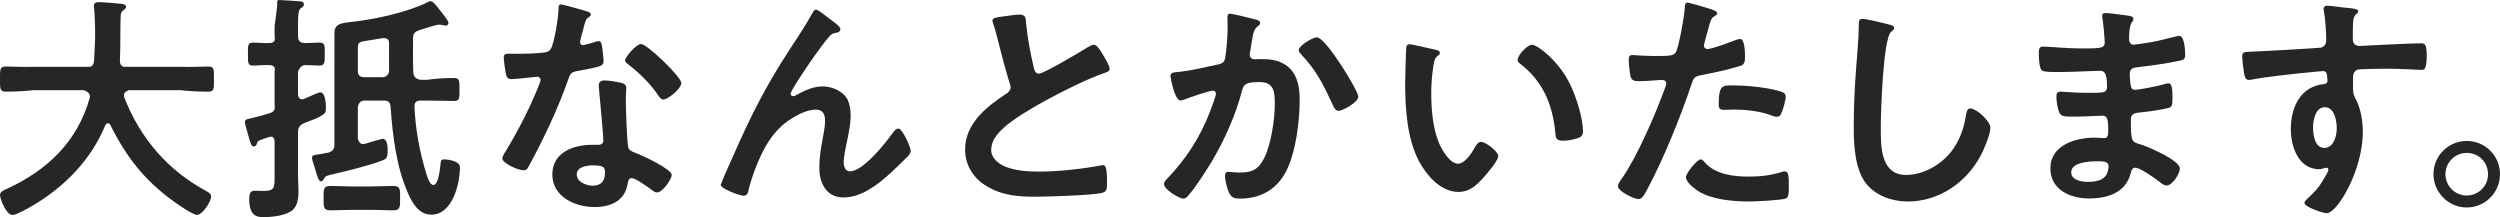
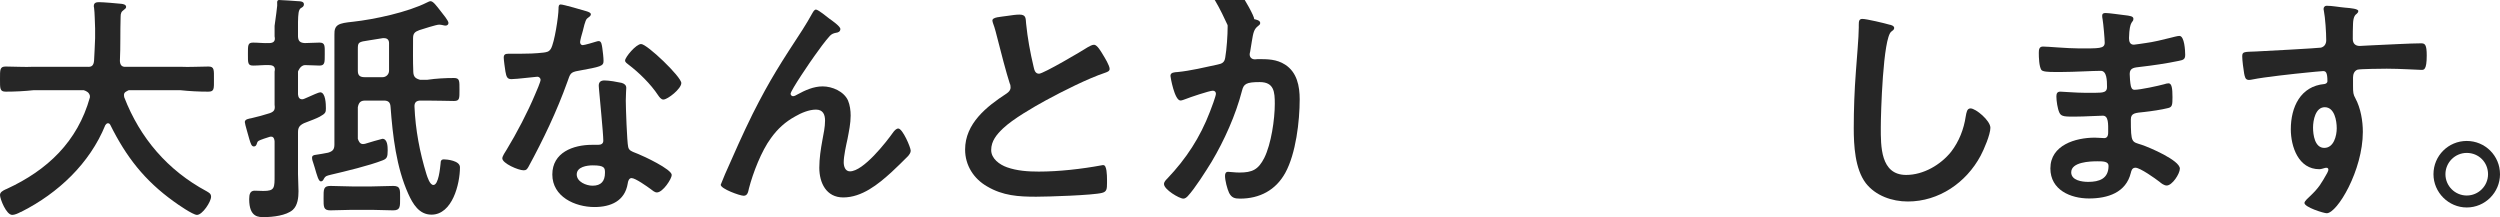
<svg xmlns="http://www.w3.org/2000/svg" id="_レイヤー_2" data-name="レイヤー 2" width="961.059" height="83.455" viewBox="0 0 961.059 83.455">
  <defs>
    <style>
      .cls-1 {
        fill: #262626;
      }
    </style>
  </defs>
  <g id="_レイヤー_2-2" data-name="レイヤー 2">
    <g>
      <path class="cls-1" d="M34.56,36.798c-.337-1.288-1.257-1.748-2.361-2.13H12.972c-3.588.382-7.176.566-10.764.566C-.091,35.234,0,34.038,0,30.45,0,26.771-.091,25.575,2.209,25.575c3.588,0,7.176.276,10.764.094h20.515c1.748.182,2.484-.462,2.668-2.302.184-2.852.276-5.796.405-8.647v-3.864c-.129-2.76-.129-5.796-.405-7.911-.092-.184-.092-.46-.092-.644,0-1.288,1.012-1.472,2.023-1.472,1.564,0,6.992.46,8.648.644.644.092,1.748.276,1.748,1.196,0,.46-.368.736-.736,1.012-1.196.828-1.38,1.472-1.38,2.852-.184,5.612,0,11.223-.276,16.927.092,1.656.828,2.392,2.484,2.21h20.699c3.588.182,7.176-.094,10.855-.094,2.3,0,2.116,1.288,2.116,4.876,0,3.68.184,4.784-2.208,4.784-3.588,0-7.176-.184-10.764-.566h-19.779c-.92.474-1.84.75-1.84,1.854,0,.368.092.552.092.828,6.072,15.731,16.743,28.151,31.646,36.154.92.552,1.748.92,1.748,2.116,0,1.932-3.312,6.992-5.428,6.992-1.564,0-7.544-4.14-9.016-5.244-11.131-8.004-18.215-17.111-24.287-29.346-.184-.368-.46-.644-.92-.644s-.736.368-1.012.736c-5.979,14.719-18.123,26.127-32.106,33.21-.184.092-.276.184-.46.184-1.012.552-2.3,1.104-3.22,1.104C2.393,82.612,0,76.448,0,74.976c0-1.104,1.104-1.656,2.024-2.116.276-.092.46-.184.644-.276,15.547-7.176,27.139-18.123,31.892-35.142v-.644Z" />
      <path class="cls-1" d="M122.819,16.375c2.208,0,2.024,1.288,2.024,4.416s.092,4.416-2.024,4.416c-.92,0-4.324-.184-5.612-.184-1.84.092-2.647,2.484-2.647,2.484v8.744c.096.957.383,1.915,1.628,1.915.288,0,.479-.096.766-.191.287-.096.67-.287,1.34-.574,1.724-.766,4.213-1.915,4.788-1.915,2.106,0,2.202,4.596,2.202,6.128s-.096,2.011-2.394,3.255c-1.245.67-3.064,1.34-6.032,2.489-1.723.862-2.298,1.628-2.298,3.543v15.989c0,2.202.192,4.404.192,6.606,0,2.394-.287,5.458-2.202,7.181-2.49,2.202-7.755,2.777-11.011,2.777-1.915,0-5.745.287-5.745-6.894,0-1.915.383-3.255,2.106-3.255.957,0,2.106.096,3.351.096,4.404,0,4.308-1.149,4.308-6.223v-12.808s-.036-1.84-1.232-1.84c-.276,0-.46,0-.736.092-1.748.552-2.852.92-3.496,1.196-1.104.46-1.104.644-1.38,1.472-.184.552-.46,1.012-1.104,1.012-.92,0-1.196-1.012-1.748-2.76-.276-1.104-1.748-5.888-1.748-6.624,0-1.104,1.564-1.288,2.484-1.472,2.024-.46,5.152-1.288,7.083-1.932,1.84-.644,2.116-1.472,1.876-3.22v-12.787c.424-1.748-.404-2.484-2.152-2.484-2.024-.092-4.048.184-6.072.184-2.116,0-2.024-1.012-2.024-4.416s-.092-4.416,2.024-4.416c1.932,0,4.048.276,6.072.184,1.748,0,2.576-.736,2.152-2.576v-4.048c.424-2.576,1-7.728,1-7.728v-.92s-.208-1.288.712-1.288c1.288,0,5.796.368,7.359.46.828,0,2.208.092,2.208,1.196,0,.828-.552,1.104-1.196,1.472-.92.644-1.012,2.392-1.083,5.336v5.52c.071,1.84.808,2.484,2.647,2.576,1.84,0,3.772-.184,5.612-.184ZM140.482,38.669c-1.84-.031-2.576.705-2.922,2.545v12.143c.346,1.012.806,2.024,2.002,2.024.276,0,.46-.092.736-.092.828-.276,6.439-1.932,6.716-1.932,1.932,0,2.023,2.944,2.023,4.416,0,2.576-.276,3.22-1.932,3.864-5.152,2.024-14.351,4.232-19.871,5.52-1.84.46-2.116.552-2.668,1.472-.276.552-.552,1.104-1.196,1.104-.92,0-1.472-2.208-2.392-5.336-.184-.46-.276-1.012-.46-1.472-.368-1.012-.552-1.656-.552-2.3,0-.828.644-1.012,1.38-1.104,1.564-.184,3.22-.552,4.784-.828,1.84-.552,2.392-1.288,2.429-3.036V13.339c-.129-3.956,1.711-4.416,7.046-4.968,8.372-.92,21.159-3.68,28.61-7.452.368-.184.92-.46,1.288-.46,1.012,0,2.208,1.656,3.864,3.772.92,1.196,3.036,3.68,3.036,4.6,0,.644-.552,1.012-1.104,1.012-.46,0-.736-.092-1.104-.184-.46-.092-.92-.184-1.38-.184-1.104,0-6.164,1.656-7.636,2.116-1.748.644-2.392,1.288-2.392,3.128,0,4.324-.092,8.647.092,12.971.092,1.84.828,2.484,2.576,2.978h2.852c3.404-.494,6.808-.678,10.211-.678,2.208,0,2.116,1.104,2.116,4.508,0,3.312.092,4.324-2.116,4.324-3.404,0-6.808-.184-10.211-.153h-2.576c-1.656-.031-2.483.705-2.392,2.361.368,8.832,2.024,17.571,4.6,25.943.368,1.104,1.288,4.14,2.668,4.14,2.024,0,2.576-6.624,2.76-8.188,0-1.104.276-1.656,1.288-1.656,1.104,0,6.164.46,6.164,3.036,0,6.44-2.944,18.215-10.947,18.215-4.784,0-7.176-4.14-8.924-8.004-4.6-10.212-5.979-22.355-6.808-33.394-.092-1.84-.92-2.484-2.667-2.453h-6.992ZM135.229,80.669c-2.806,0-5.516.194-8.226.194s-2.613-1.355-2.613-4.645c0-3.484-.097-4.742,2.709-4.742,2.516,0,5.323.194,8.129.194h7.742c2.807,0,5.516-.194,8.226-.194,2.807,0,2.613,1.548,2.613,4.645,0,3.387.097,4.742-2.709,4.742-2.709,0-5.419-.194-8.129-.194h-7.742ZM149.56,16.578c0-1.091-.558-1.909-1.86-1.909h-.558c-2.139.364-3.814.636-5.116.818-4.372.636-4.465.727-4.465,3.545v8.182c0,1.727.745,2.454,2.605,2.454h6.911c1.372,0,2.484-1.112,2.484-2.484v-10.607Z" />
      <path class="cls-1" d="M225.666,4.385c.46.184,1.472.46,1.472,1.104s-.644,1.012-1.472,1.656c-.736.644-1.38,3.864-1.656,4.876-.276.736-1.012,3.68-1.012,4.14,0,.644.368,1.196,1.012,1.196s4.416-1.104,5.244-1.38c.276-.092.644-.184.92-.184,1.104,0,1.196,1.656,1.38,2.76.184,1.288.46,3.588.46,4.876,0,2.024-1.104,2.208-9.568,3.772-3.312.552-3.22,1.196-4.324,4.232-4.048,11.315-9.292,22.263-14.995,32.75-.552.92-.828,1.288-1.84,1.288-2.024,0-8.188-2.668-8.188-4.6,0-.828,1.196-2.576,1.656-3.312,3.772-6.164,8.188-14.627,10.948-21.251.46-1.012,2.116-4.876,2.116-5.612,0-.552-.46-1.196-1.288-1.196-.736,0-7.819.92-9.936.92-1.564,0-1.932-.828-2.3-2.944-.184-1.104-.644-4.416-.644-5.336,0-1.196.644-1.472,1.656-1.472h4.231c3.128,0,6.348-.092,9.476-.46,1.196-.184,2.024-.276,2.76-1.472,1.38-2.3,2.944-12.511,2.944-15.455,0-.644,0-1.564.828-1.564,1.012,0,8.647,2.208,10.12,2.668ZM238.913,31.842c1.012.276,1.84.828,1.84,1.932,0,.184-.184,2.944-.184,4.876,0,2.668.46,15.915.92,17.847.276,1.38,1.472,1.748,2.852,2.3.276.092.644.276.92.368,2.116.828,12.972,5.888,12.972,8.096,0,1.472-3.404,6.716-5.704,6.716-.92,0-1.748-.828-2.392-1.288-1.38-1.012-5.888-4.232-7.36-4.232-1.012,0-1.38,1.288-1.472,2.116-1.104,6.716-6.532,9.016-12.788,9.016-7.452,0-16.191-3.956-16.191-12.511,0-8.464,8.003-11.407,15.271-11.407h2.392c1.104,0,1.932-.46,1.932-1.564,0-2.944-1.38-16.283-1.656-19.871,0-.46-.092-.828-.092-1.288,0-1.472.828-2.024,2.208-2.024,1.748,0,4.876.552,6.532.92ZM221.709,67.064c0,2.852,3.68,4.324,6.072,4.324,3.312,0,4.784-1.748,4.784-4.968,0-1.84-.092-2.852-4.692-2.852-2.208,0-6.164.552-6.164,3.496ZM261.912,31.922c0,2.208-5.244,6.348-6.9,6.348-.92,0-1.564-1.012-2.024-1.656-2.852-4.324-7.359-8.74-11.499-11.867-.368-.276-1.196-.828-1.196-1.472,0-1.288,4.232-6.348,6.164-6.348,2.3,0,15.455,12.603,15.455,14.995Z" />
      <path class="cls-1" d="M289.293,43.882c6.808-13.523,11.131-20.055,19.227-32.474,1.38-2.208,2.576-4.14,3.772-6.348.276-.46.736-1.38,1.38-1.38.828,0,4.232,2.76,5.152,3.496.92.644,4.231,2.944,4.231,3.956s-.828,1.38-1.656,1.472c-1.012.184-1.656.46-2.392,1.196-1.84,2.024-4.232,5.336-5.796,7.544-1.288,1.748-9.292,13.431-9.292,14.719,0,.46.46.92.92.92.552,0,1.196-.368,1.656-.644,3.036-1.656,6.256-3.128,9.751-3.128,3.68,0,8.188,1.932,9.751,5.428.736,1.748,1.012,3.864,1.012,5.796,0,3.036-.644,5.98-1.196,8.924-.552,2.484-1.472,6.624-1.472,9.016,0,1.564.552,3.496,2.392,3.496,5.151,0,13.891-11.131,16.743-15.179.46-.552,1.104-1.288,1.84-1.288,1.656,0,4.784,7.268,4.784,8.556,0,.736-.552,1.472-1.012,2.024-2.116,2.116-4.231,4.232-6.439,6.256-5.06,4.6-11.315,9.659-18.491,9.659-6.532,0-9.199-5.612-9.199-11.407,0-3.588.552-7.176,1.196-10.672.46-2.484,1.012-4.968,1.012-7.452,0-2.392-.828-4.232-3.496-4.232s-5.704,1.288-7.912,2.576c-3.864,2.116-6.808,4.784-9.383,8.372-3.68,4.968-6.9,13.339-8.464,19.319-.276,1.196-.46,2.852-2.024,2.852-1.472,0-8.832-2.668-8.832-4.232,0-.092,1.564-3.864,1.656-4.048,3.404-7.728,6.808-15.455,10.579-23.091Z" />
      <path class="cls-1" d="M387.474,6.072c1.38-.184,2.944-.46,4.416-.46,2.576,0,2.392,1.38,2.576,3.496.552,5.52,1.564,11.039,2.852,16.467.276,1.196.552,2.76,2.116,2.76,1.656,0,16.375-8.648,18.767-10.211.736-.368,1.564-.92,2.392-.92,1.196,0,2.76,2.76,3.312,3.68.736,1.196,2.668,4.324,2.668,5.612,0,.92-1.012,1.196-1.748,1.472-6.624,2.208-16.467,7.176-22.723,10.579-4.875,2.668-12.695,7.176-16.559,10.855-2.392,2.3-4.508,4.784-4.508,8.28,0,3.312,3.22,5.612,6.072,6.624,3.864,1.38,8.188,1.656,12.235,1.656,7.728,0,16.559-1.012,24.011-2.392.276-.092.552-.092.828-.092,1.288,0,1.38,3.772,1.38,5.704v1.104c0,2.392-.092,3.404-1.932,3.864-3.496.92-20.883,1.472-25.299,1.472-6.808,0-12.787-.368-18.859-3.956-5.152-2.944-8.463-8.096-8.463-14.167,0-10.027,8.279-16.559,15.915-21.527.92-.644,1.564-1.288,1.564-2.392,0-.736-.092-1.104-.368-1.656-1.104-3.312-3.68-13.063-4.6-16.835-.552-2.116-1.012-4.14-1.748-6.072-.092-.368-.276-.736-.276-1.104,0-1.38,3.036-1.38,5.979-1.84Z" />
-       <path class="cls-1" d="M482.152,7.36c.736.184,2.3.46,2.3,1.472,0,.552-.368.828-.736,1.104-1.748,1.288-1.932,2.76-2.484,5.98-.184,1.104-.368,2.392-.644,3.956-.092.276-.184.736-.184,1.012,0,1.288.92,1.932,2.024,1.932.368,0,.736-.092,1.104-.092,3.772,0,7.176,0,10.487,2.116,4.6,2.944,5.612,8.28,5.612,13.339,0,8.464-1.472,20.883-5.52,28.243-3.68,6.716-9.936,9.935-17.387,9.935-2.024,0-3.22-.276-4.232-2.208-.736-1.564-1.563-4.784-1.563-6.532,0-.92.276-1.564,1.196-1.564s2.484.276,4.324.276c4.968,0,7.268-1.104,9.567-5.612,2.668-5.336,4.048-14.903,4.048-20.791,0-4.6-.276-8.372-5.796-8.372-5.244,0-6.164.736-6.808,3.312-2.392,9.292-6.808,19.135-11.683,27.323-2.208,3.588-6.44,10.303-9.2,13.247-.46.46-1.012.92-1.656.92-1.564,0-7.452-3.496-7.452-5.612,0-.828.736-1.564,1.288-2.116,7.268-7.636,12.603-15.823,16.375-25.667.46-1.104,2.3-6.072,2.3-6.9,0-.736-.46-1.196-1.196-1.196-1.288,0-8.924,2.576-10.488,3.22-.552.184-1.38.552-1.932.552-2.3,0-3.864-9.016-3.864-9.475,0-1.38,1.564-1.38,2.76-1.472,4.784-.46,10.58-1.84,15.271-2.852,1.84-.368,2.76-.828,3.036-2.76.552-3.22.92-8.556.92-11.867,0-1.012-.092-2.024-.092-3.128,0-.736,0-1.84,1.012-1.84.92,0,7.912,1.748,9.292,2.116ZM522.17,37.166c0,2.024-5.796,5.428-7.636,5.428-1.196,0-1.656-1.196-2.116-2.116-3.68-7.911-6.164-13.155-12.328-19.687-.368-.368-.828-.92-.828-1.564,0-1.656,5.335-4.876,6.992-4.876,3.404,0,15.915,20.515,15.915,22.815Z" />
-       <path class="cls-1" d="M551.494,19.043c.736.184,2.023.368,2.023,1.288,0,.552-.368.736-.92,1.196-1.288,1.012-1.38,2.852-1.656,4.416-.46,3.22-.736,6.44-.736,9.751,0,6.164.552,13.431,2.944,19.227,1.104,2.576,4.14,8.004,7.359,8.004,2.576,0,5.244-4.048,6.348-6.072.552-.92,1.288-2.3,2.484-2.3,1.932,0,6.624,3.772,6.624,5.428,0,1.748-4.14,6.532-5.428,8.004-2.668,3.036-5.52,5.796-9.844,5.796-6.808,0-12.143-6.164-15.179-11.775-4.6-8.648-5.335-20.239-5.335-29.99,0-1.472.276-13.155.46-13.983.092-.736.644-1.012,1.288-1.012,1.196,0,8.004,1.748,9.568,2.024ZM588.936,17.203c2.024,0,9.751,5.796,14.167,14.259,2.576,4.876,5.428,13.615,5.428,19.135,0,1.748-.92,2.208-2.484,2.668-1.472.46-3.587.828-5.151.828-2.944,0-2.852-1.288-3.036-3.496-1.104-10.763-4.875-19.503-13.615-26.219-.552-.368-.828-.736-.828-1.38,0-1.748,3.68-5.796,5.52-5.796Z" />
-       <path class="cls-1" d="M656.75,3.22c.828.276,3.404.92,3.404,1.932,0,.46-.552.736-.828.92-1.38.828-1.472,1.196-2.116,3.22-.276,1.012-2.208,7.728-2.208,8.188,0,.828.644,1.38,1.38,1.38,1.656,0,8.832-2.668,10.671-3.404.644-.276,1.288-.46,1.932-.46,1.84,0,1.84,5.612,1.84,6.992,0,1.564-.184,2.852-1.748,3.312-4.508,1.472-10.396,2.668-15.087,3.588-2.668.552-2.944,1.012-3.771,3.588-4.14,12.419-10.948,29.162-17.111,40.57-1.196,2.208-1.932,3.496-3.312,3.496-1.472,0-7.819-2.944-7.819-4.968,0-.92,1.012-2.3,1.564-3.036,5.795-8.28,12.695-24.287,16.283-34.038.184-.552.736-1.932.736-2.392,0-.92-.736-1.38-1.656-1.38-1.288,0-5.336.46-8.188.46-1.84,0-3.312.092-3.864-1.656-.368-1.196-.736-5.336-.736-6.716,0-1.012.276-1.656,1.38-1.656.828,0,4.692.368,8.647.368,5.888,0,7.268-.092,8.096-1.472,1.104-1.84,3.312-14.075,3.404-16.743.092-1.38.092-2.3,1.012-2.3.828,0,6.899,1.84,8.095,2.208ZM655.462,62.557c4.048,4.508,11.039,5.336,16.651,5.336,4.784,0,8.556-.46,13.063-1.84.276-.092.644-.184.92-.184,1.564,0,1.564,2.116,1.564,5.796,0,1.84.092,3.956-1.012,4.6-1.656.736-12.051,1.196-14.351,1.196-6.072,0-14.535-.736-19.687-4.14-1.472-1.012-4.508-3.312-4.508-5.244,0-1.38,4.232-6.808,5.704-6.808.644,0,1.288.828,1.656,1.288ZM666.685,32.842c4.876,0,13.892.828,18.491,2.576.828.276,1.288.828,1.288,1.84,0,1.38-1.104,5.152-1.748,6.44-.368.828-.736,1.196-1.656,1.196-.644,0-1.288-.184-1.932-.46-4.6-1.748-9.66-2.3-14.627-2.3-1.196,0-2.3.092-3.496.092-1.84,0-2.3-.46-2.3-2.024,0-7.912,1.656-7.36,5.979-7.36Z" />
+       <path class="cls-1" d="M482.152,7.36c.736.184,2.3.46,2.3,1.472,0,.552-.368.828-.736,1.104-1.748,1.288-1.932,2.76-2.484,5.98-.184,1.104-.368,2.392-.644,3.956-.092.276-.184.736-.184,1.012,0,1.288.92,1.932,2.024,1.932.368,0,.736-.092,1.104-.092,3.772,0,7.176,0,10.487,2.116,4.6,2.944,5.612,8.28,5.612,13.339,0,8.464-1.472,20.883-5.52,28.243-3.68,6.716-9.936,9.935-17.387,9.935-2.024,0-3.22-.276-4.232-2.208-.736-1.564-1.563-4.784-1.563-6.532,0-.92.276-1.564,1.196-1.564s2.484.276,4.324.276c4.968,0,7.268-1.104,9.567-5.612,2.668-5.336,4.048-14.903,4.048-20.791,0-4.6-.276-8.372-5.796-8.372-5.244,0-6.164.736-6.808,3.312-2.392,9.292-6.808,19.135-11.683,27.323-2.208,3.588-6.44,10.303-9.2,13.247-.46.46-1.012.92-1.656.92-1.564,0-7.452-3.496-7.452-5.612,0-.828.736-1.564,1.288-2.116,7.268-7.636,12.603-15.823,16.375-25.667.46-1.104,2.3-6.072,2.3-6.9,0-.736-.46-1.196-1.196-1.196-1.288,0-8.924,2.576-10.488,3.22-.552.184-1.38.552-1.932.552-2.3,0-3.864-9.016-3.864-9.475,0-1.38,1.564-1.38,2.76-1.472,4.784-.46,10.58-1.84,15.271-2.852,1.84-.368,2.76-.828,3.036-2.76.552-3.22.92-8.556.92-11.867,0-1.012-.092-2.024-.092-3.128,0-.736,0-1.84,1.012-1.84.92,0,7.912,1.748,9.292,2.116Zc0,2.024-5.796,5.428-7.636,5.428-1.196,0-1.656-1.196-2.116-2.116-3.68-7.911-6.164-13.155-12.328-19.687-.368-.368-.828-.92-.828-1.564,0-1.656,5.335-4.876,6.992-4.876,3.404,0,15.915,20.515,15.915,22.815Z" />
      <path class="cls-1" d="M726.335,9.475c.644.092,1.84.46,1.84,1.288,0,.644-.552.92-1.104,1.38-3.22,2.392-4.048,31.554-4.048,36.798,0,7.176-.184,18.307,9.751,18.307,6.624,0,13.248-3.864,17.295-8.923,3.036-3.956,4.875-8.648,5.611-13.615.276-1.472.46-3.036,1.84-3.036,2.023,0,7.635,4.692,7.635,7.452,0,2.576-2.484,8.372-3.771,10.763-5.52,10.303-16.007,17.571-27.967,17.571-6.072,0-12.419-2.208-16.191-7.084-4.14-5.52-4.6-14.443-4.6-21.159,0-7.268.276-14.535.828-21.803.276-4.232,1.104-13.063,1.104-16.835v-1.012c0-1.38.092-2.3,1.38-2.3,1.564,0,8.556,1.656,10.396,2.208Z" />
      <path class="cls-1" d="M816.574,5.802c2.311.267,3.556.445,3.556,1.422,0,1.689-1.511.178-1.689,7.378,0,1.244.267,2.578,1.866,2.578.356,0,3.822-.533,4.445-.622,2.844-.355,6.933-1.333,9.689-2.044.8-.178,2.578-.711,3.378-.711,1.956,0,2.223,5.778,2.223,7.289,0,1.778-.8,1.956-2.489,2.311-4.622.978-10.133,1.778-14.845,2.311-1.866.267-4,.178-4,2.667,0,1.067.178,3.556.444,4.711.178.533.356,1.422,1.422,1.422,2.133,0,9.156-1.511,11.378-2.133.533-.178,1.155-.355,1.689-.355,1.245,0,1.511,1.956,1.511,5.333,0,2.933-.089,3.822-1.689,4.178-2.4.622-6.667,1.244-9.156,1.511-3.378.356-5.156.356-5.156,2.844,0,9.244.356,8.533,4.178,9.778,2.934.978,14.667,5.956,14.667,9.156,0,1.955-2.933,6.489-5.067,6.489-.978,0-2.044-.8-2.755-1.422-1.6-1.244-7.467-5.422-9.245-5.422-1.422,0-1.6,1.333-1.778,1.956-1.866,7.644-8.889,9.867-16.089,9.867-7.111,0-14.845-3.289-14.845-11.556,0-8.978,9.689-11.822,17.067-11.822,1.067,0,3.111.178,3.644.178,1.511,0,1.511-1.6,1.511-2.489,0-2.844.178-6.133-2.044-6.133-1.866,0-6.844.356-10.667.356-3.644,0-5.333.089-6.044-1.511-.711-1.511-1.156-4.533-1.156-6.222,0-1.067.267-1.867,1.511-1.867,1.067,0,6.045.444,9.422.444h4c3.289,0,4.533-.267,4.533-2.222,0-2.578-.089-6.222-2.4-6.222-3.111,0-10.222.444-15.022.444h-2.667c-2.4,0-4.623-.089-5.156-.8-.889-1.333-.978-4.889-.978-6.489,0-1.244.089-2.489,1.6-2.489,1.866,0,9.333.711,13.689.711,7.822,0,10.045.178,10.045-2.222,0-1.422-.533-7.378-.8-8.889-.089-.444-.178-.978-.178-1.422,0-.889.533-1.067,1.333-1.067,1.333,0,5.511.622,7.111.8ZM796.223,66.237c0,3.128,4.14,3.68,6.532,3.68,4.231,0,7.819-1.196,7.819-6.164,0-1.748-2.208-1.748-4.324-1.748-2.852,0-10.027.276-10.027,4.232Z" />
      <path class="cls-1" d="M901.616,2.944c2.208.184,4.967.46,4.967,1.288,0,.46-.276.736-.552,1.012-.644.46-1.38,1.196-1.472,3.864-.092,1.932-.092,3.956-.092,5.888,0,1.748,1.012,2.668,2.668,2.668.736,0,4.324-.276,5.335-.276,4.508-.184,14.352-.736,18.307-.736,1.472,0,2.116.552,2.116,4.692,0,5.612-1.104,5.52-2.024,5.52-1.288,0-8.188-.46-13.339-.46-1.656,0-10.211.092-11.224.368-1.288.46-1.748,1.748-1.748,3.036v3.22c0,2.576.092,3.312.92,4.784,2.024,3.772,2.852,8.648,2.852,12.879,0,14.811-9.843,31.278-13.891,31.278-1.104,0-8.556-2.3-8.556-3.956,0-.736,1.564-2.024,2.116-2.576,3.496-3.312,4.324-4.876,6.624-8.924.184-.46.46-.828.46-1.38,0-.276-.276-.644-.644-.644-.276,0-.46,0-.736.092-.644.184-1.472.46-2.116.46-8.003,0-10.947-8.647-10.947-15.363,0-8.464,3.68-16.559,12.971-17.387.46-.092,1.104-.368,1.104-1.104,0-3.404-.644-3.864-1.656-3.864-.736,0-4.968.46-6.072.552-4.784.46-16.651,1.748-21.067,2.668-.46.092-.92.184-1.38.184-1.472,0-1.564-1.288-1.84-2.484-.276-1.564-.736-5.06-.736-6.624,0-1.84.828-1.656,5.336-1.84,2.484-.092,24.103-1.288,24.931-1.472,1.38-.368,2.024-1.472,2.024-2.852,0-2.852-.368-8.647-.92-11.407-.085-.257-.091-.434-.092-.68-.001-.614.498-1.155,1.111-1.16,2.124-.015,5.023.549,7.26.736ZM889.188,49.033c0,2.76.644,7.82,4.324,7.82s4.784-4.692,4.784-7.544-.828-8.095-4.6-8.095c-3.588,0-4.508,5.06-4.508,7.82Z" />
      <path class="cls-1" d="M961.059,66.972c0,6.992-5.704,12.787-12.788,12.787-6.992,0-12.787-5.796-12.787-12.787,0-7.084,5.704-12.787,12.787-12.787s12.788,5.704,12.788,12.787ZM940.084,66.972c0,4.508,3.68,8.188,8.188,8.188s8.188-3.68,8.188-8.188c0-4.6-3.588-8.188-8.188-8.188-4.508,0-8.188,3.68-8.188,8.188Z" />
    </g>
  </g>
</svg>